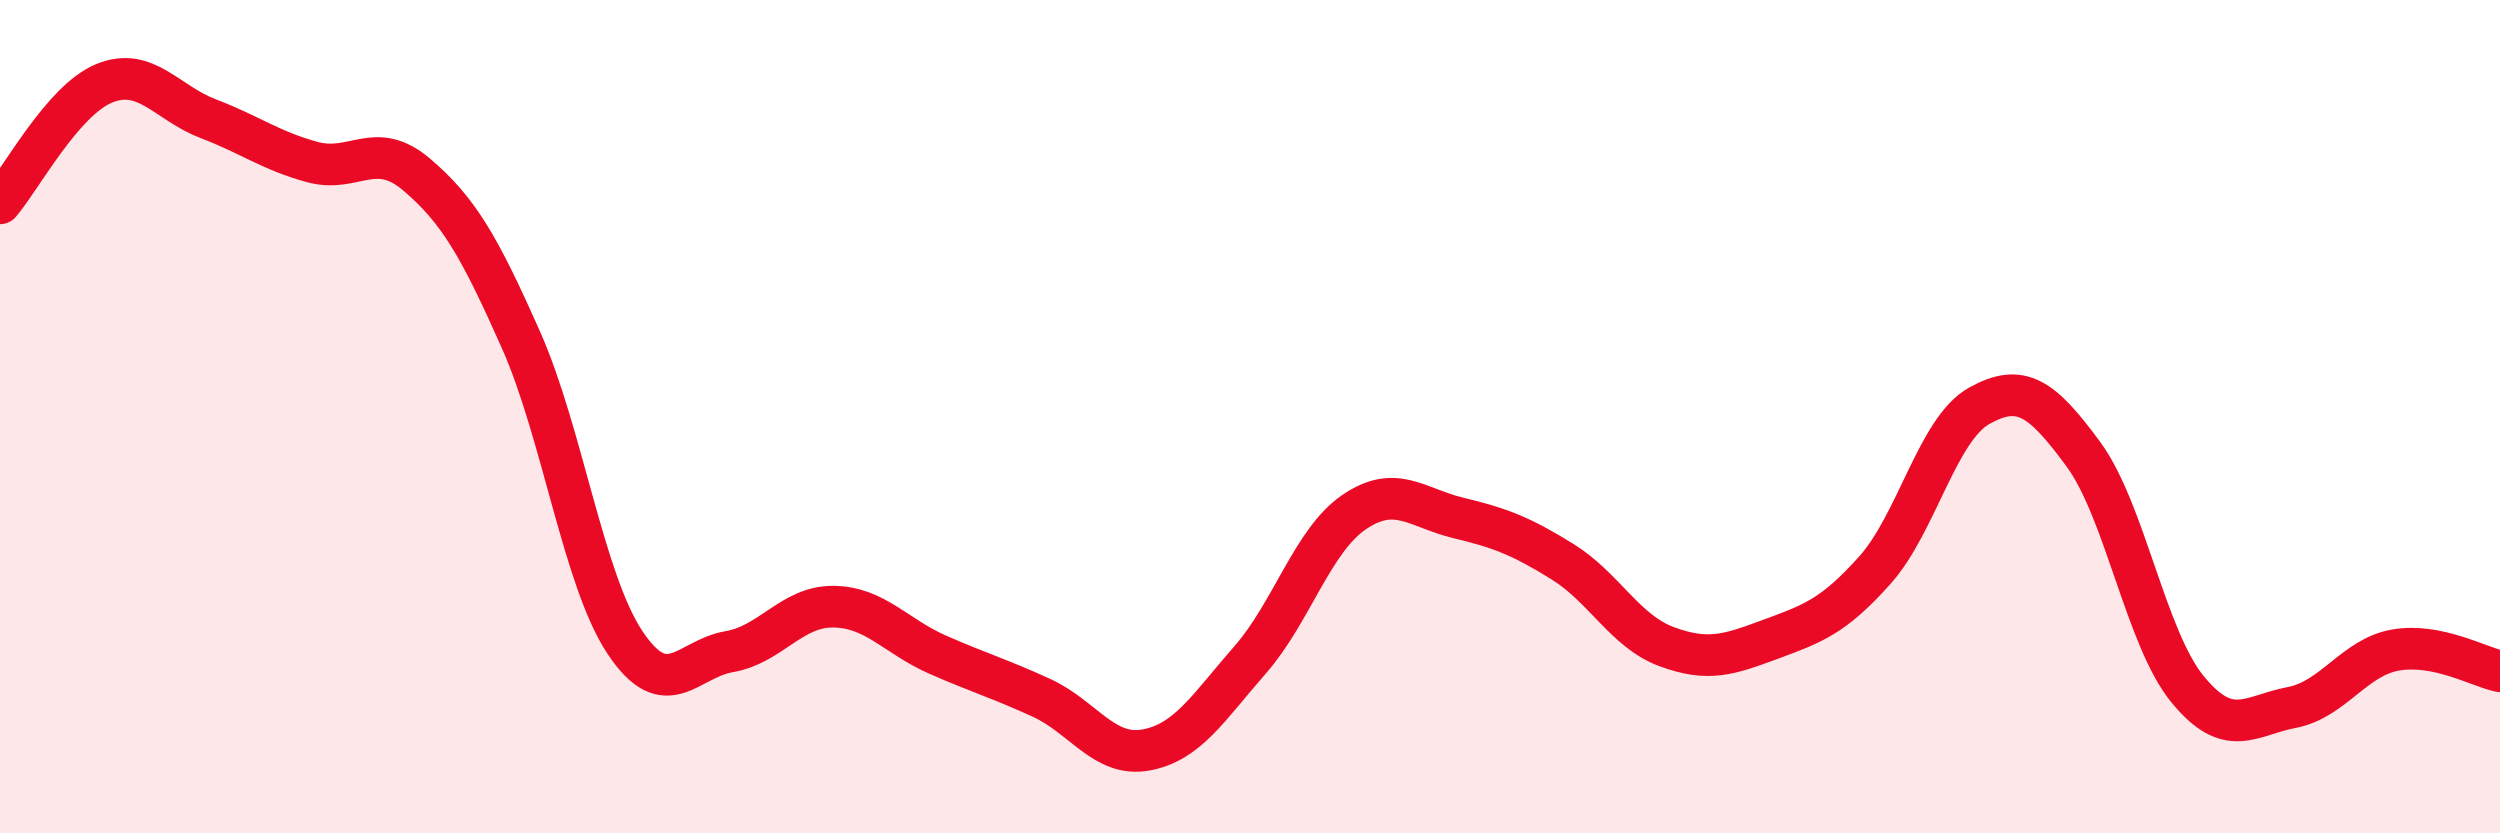
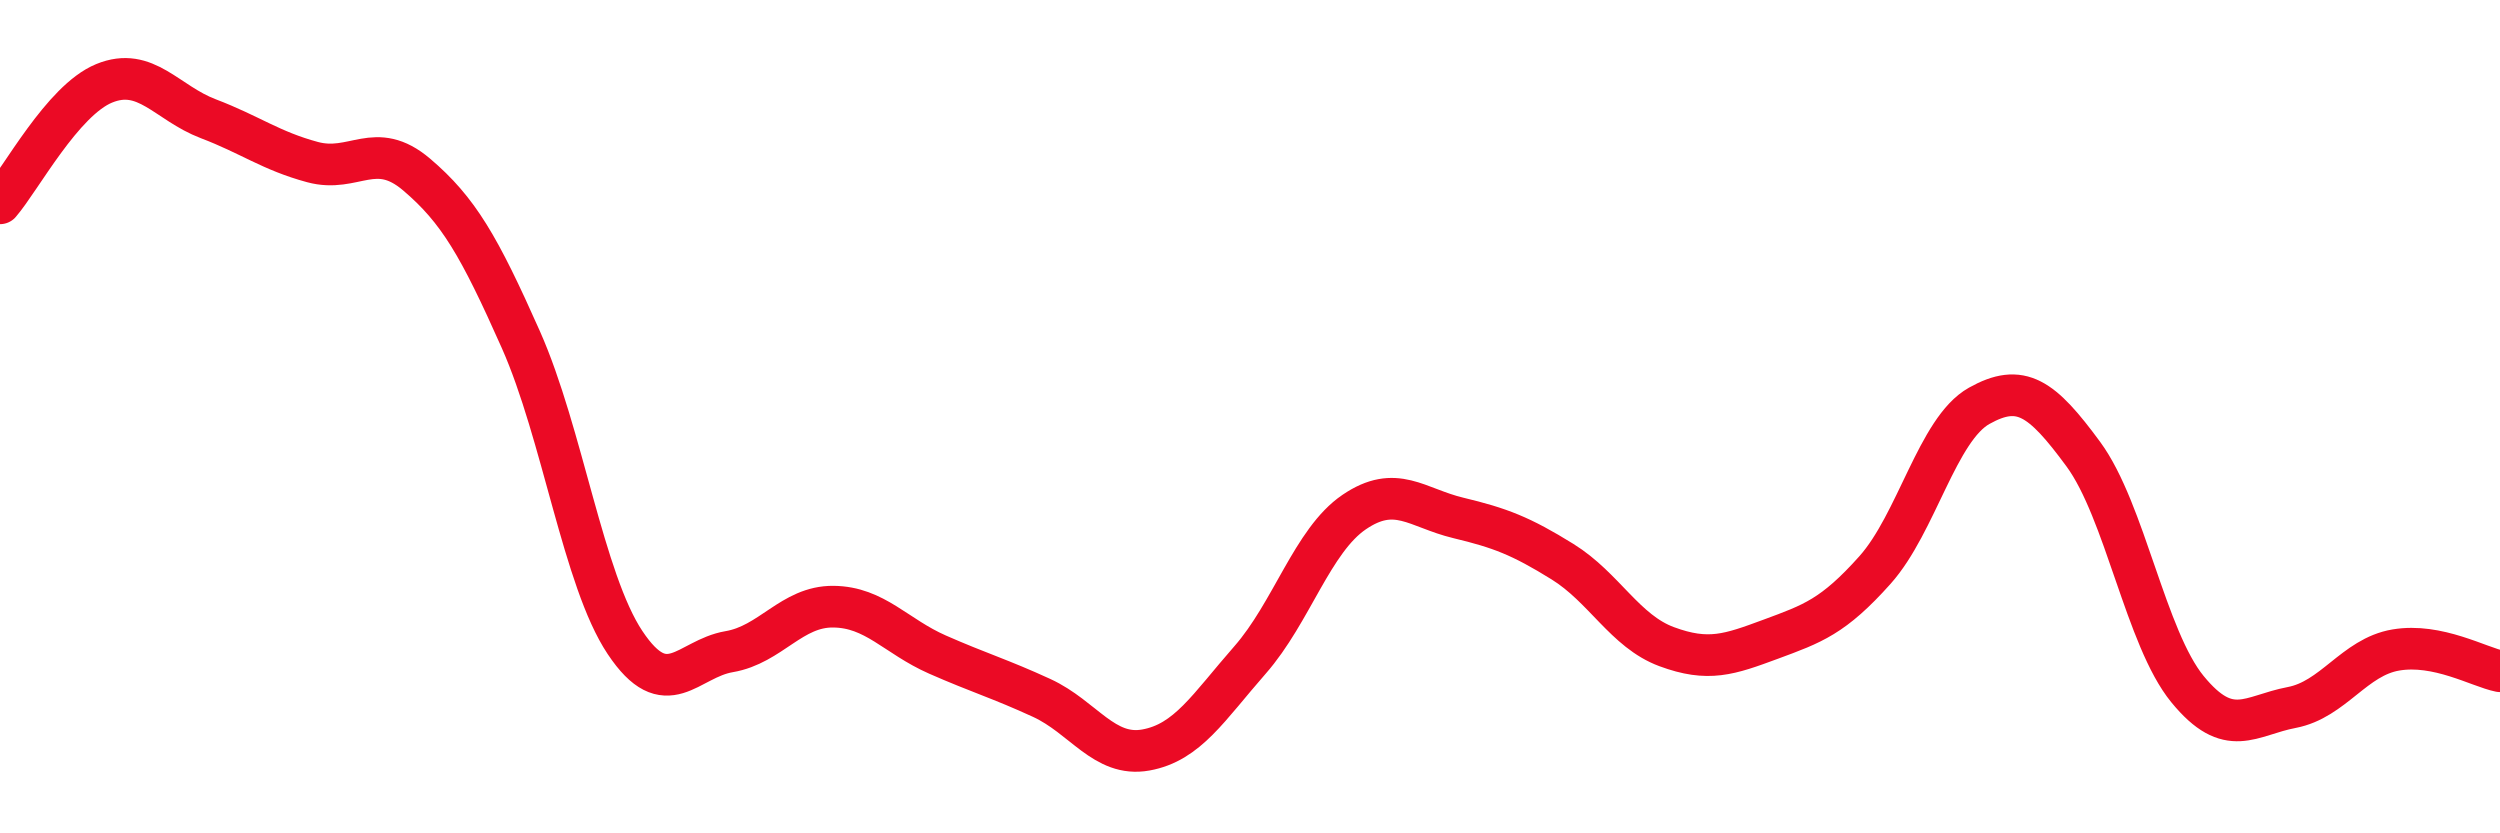
<svg xmlns="http://www.w3.org/2000/svg" width="60" height="20" viewBox="0 0 60 20">
-   <path d="M 0,4.88 C 0.5,4.3 1.5,2.41 2.5,2 C 3.5,1.59 4,2.47 5,2.85 C 6,3.23 6.5,3.62 7.5,3.89 C 8.5,4.16 9,3.34 10,4.19 C 11,5.04 11.5,5.9 12.5,8.15 C 13.5,10.4 14,13.92 15,15.42 C 16,16.92 16.5,15.81 17.5,15.64 C 18.5,15.47 19,14.55 20,14.56 C 21,14.57 21.5,15.27 22.5,15.71 C 23.5,16.15 24,16.29 25,16.75 C 26,17.21 26.5,18.18 27.5,18 C 28.5,17.82 29,16.98 30,15.84 C 31,14.7 31.5,12.97 32.5,12.29 C 33.5,11.61 34,12.19 35,12.43 C 36,12.67 36.5,12.86 37.5,13.48 C 38.5,14.1 39,15.15 40,15.52 C 41,15.89 41.5,15.71 42.5,15.34 C 43.5,14.97 44,14.8 45,13.68 C 46,12.56 46.5,10.3 47.5,9.74 C 48.5,9.18 49,9.54 50,10.9 C 51,12.26 51.5,15.32 52.5,16.54 C 53.5,17.76 54,17.17 55,16.98 C 56,16.79 56.5,15.77 57.5,15.6 C 58.5,15.43 59.5,16.01 60,16.11L60 20L0 20Z" fill="#EB0A25" opacity="0.1" stroke-linecap="round" stroke-linejoin="round" />
  <path d="M 0,4.88 C 0.5,4.3 1.5,2.41 2.5,2 C 3.5,1.59 4,2.47 5,2.85 C 6,3.23 6.5,3.62 7.5,3.89 C 8.5,4.16 9,3.34 10,4.19 C 11,5.04 11.5,5.9 12.5,8.15 C 13.5,10.4 14,13.92 15,15.42 C 16,16.92 16.5,15.81 17.5,15.64 C 18.5,15.47 19,14.55 20,14.56 C 21,14.57 21.5,15.27 22.5,15.71 C 23.5,16.15 24,16.29 25,16.75 C 26,17.21 26.5,18.18 27.5,18 C 28.5,17.82 29,16.98 30,15.84 C 31,14.7 31.5,12.97 32.5,12.29 C 33.5,11.61 34,12.19 35,12.43 C 36,12.67 36.5,12.86 37.5,13.48 C 38.5,14.1 39,15.15 40,15.52 C 41,15.89 41.5,15.71 42.5,15.34 C 43.5,14.97 44,14.8 45,13.68 C 46,12.56 46.5,10.3 47.5,9.74 C 48.5,9.18 49,9.54 50,10.9 C 51,12.26 51.5,15.32 52.5,16.54 C 53.5,17.76 54,17.17 55,16.98 C 56,16.79 56.5,15.77 57.5,15.6 C 58.5,15.43 59.5,16.01 60,16.11" stroke="#EB0A25" stroke-width="1" fill="none" stroke-linecap="round" stroke-linejoin="round" />
</svg>